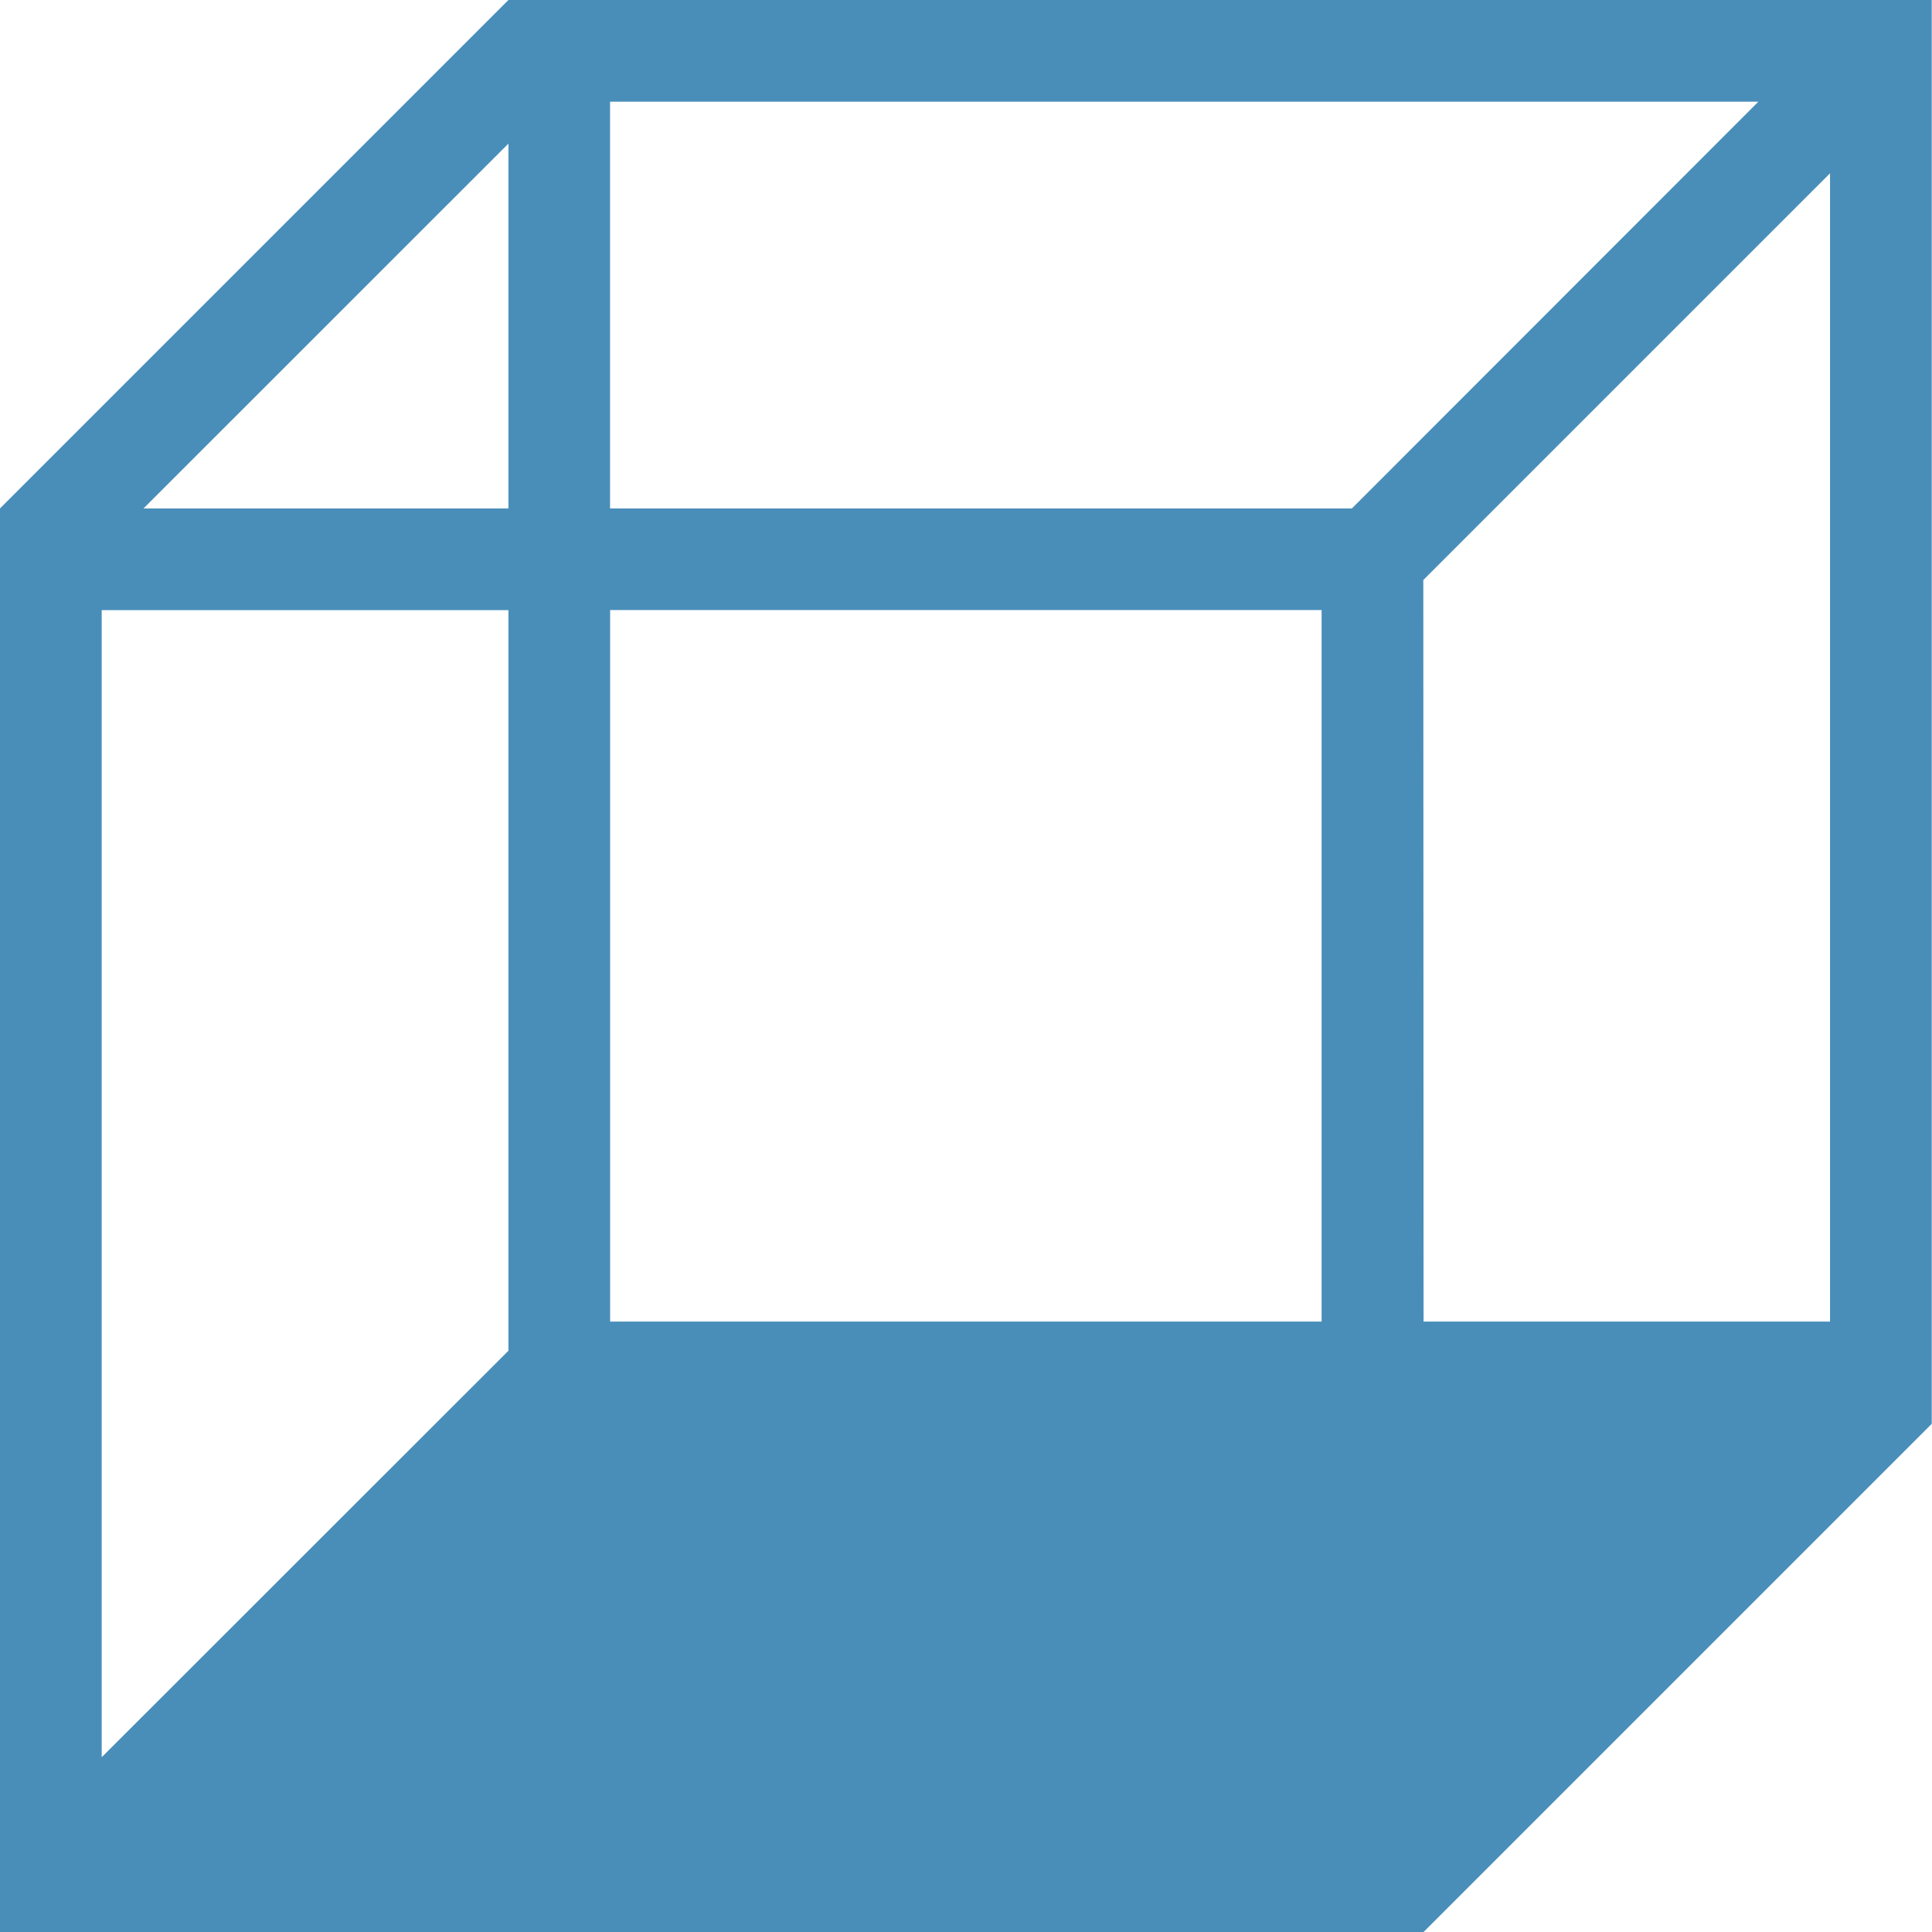
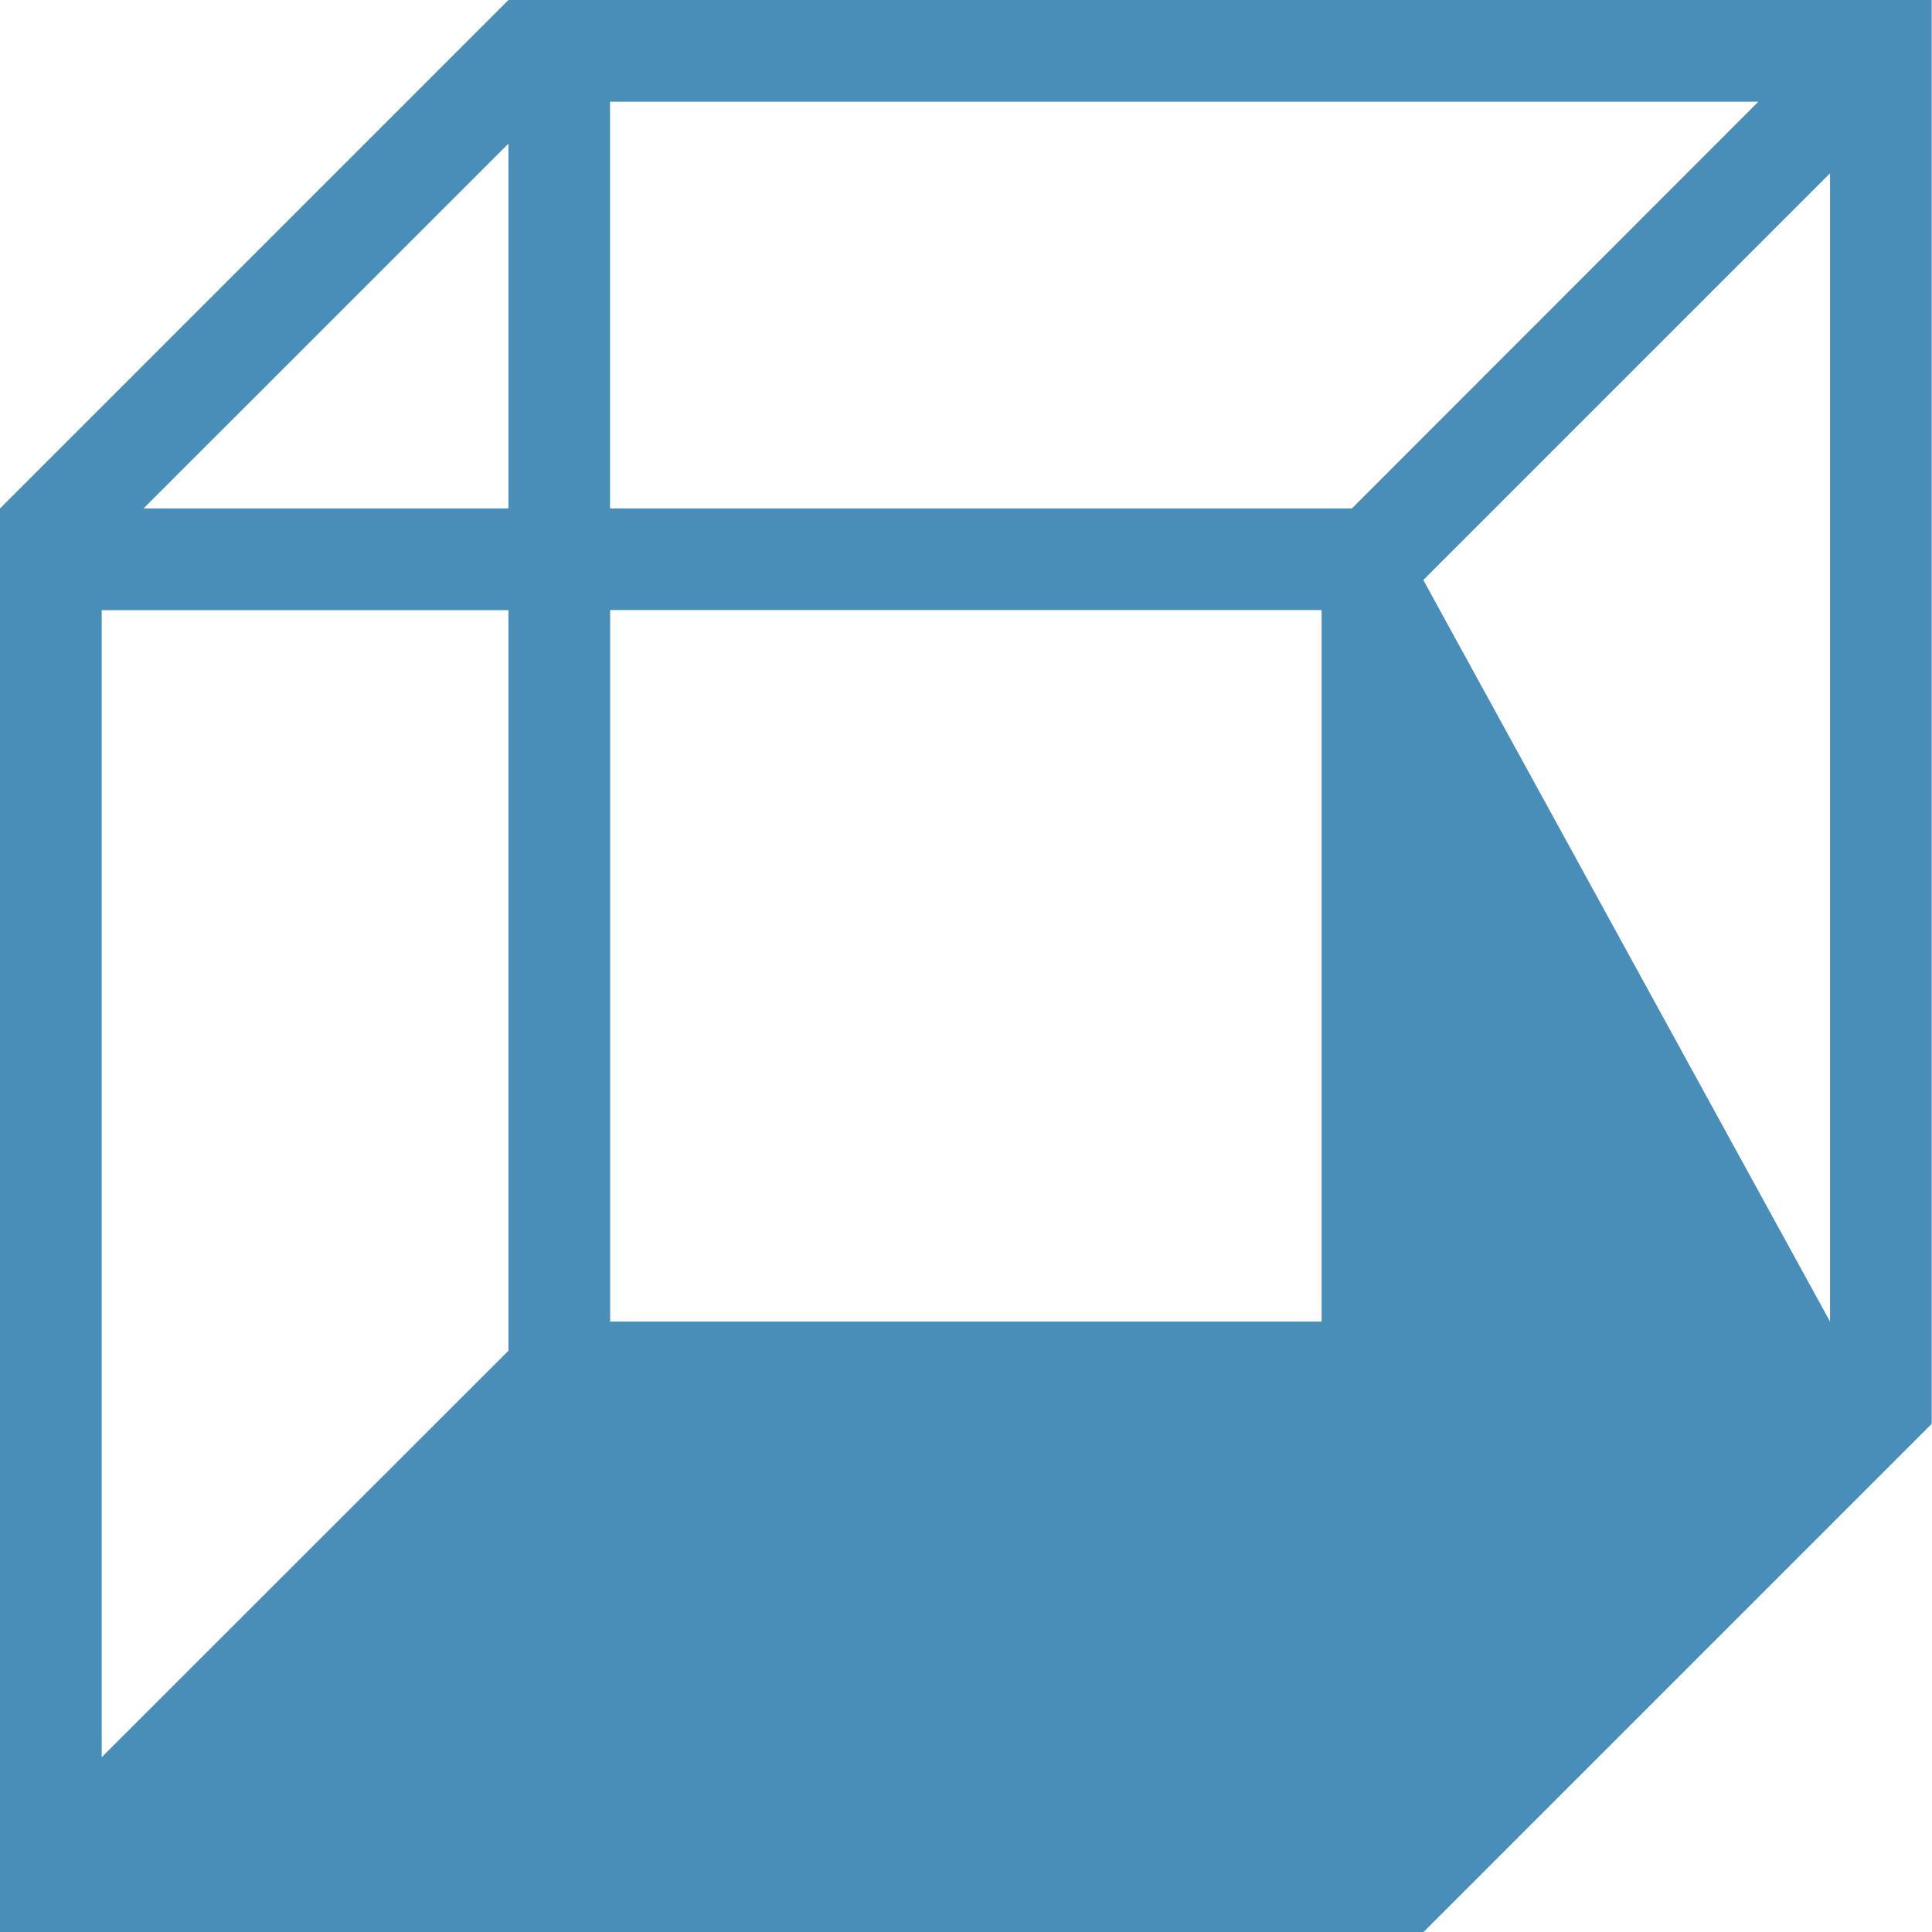
<svg xmlns="http://www.w3.org/2000/svg" width="22.074" height="22.074" viewBox="0 0 22.074 22.074">
  <defs>
    <style>
      .cls-1 {
        fill: #498eb9;
      }
    </style>
  </defs>
-   <path id="_02-bottom" data-name="02-bottom" class="cls-1" d="M1.162,6.971H5.809v8.462l0,0L1.162,20.077Zm5.809,0h0ZM15.1,15.1H6.971V6.97H15.1Zm1.162-8.473,4.647-4.647V15.1H16.265ZM5.809,1.641V5.809H1.64ZM6.97,1.162H20.09L15.446,5.809H6.97ZM5.809,0V0l0,0L0,5.809V22.074H16.265v0l5.806-5.806h0V0Z" />
+   <path id="_02-bottom" data-name="02-bottom" class="cls-1" d="M1.162,6.971H5.809v8.462l0,0L1.162,20.077Zm5.809,0h0ZM15.1,15.1H6.971V6.97H15.1Zm1.162-8.473,4.647-4.647V15.1ZM5.809,1.641V5.809H1.64ZM6.97,1.162H20.09L15.446,5.809H6.97ZM5.809,0V0l0,0L0,5.809V22.074H16.265v0l5.806-5.806h0V0Z" />
</svg>